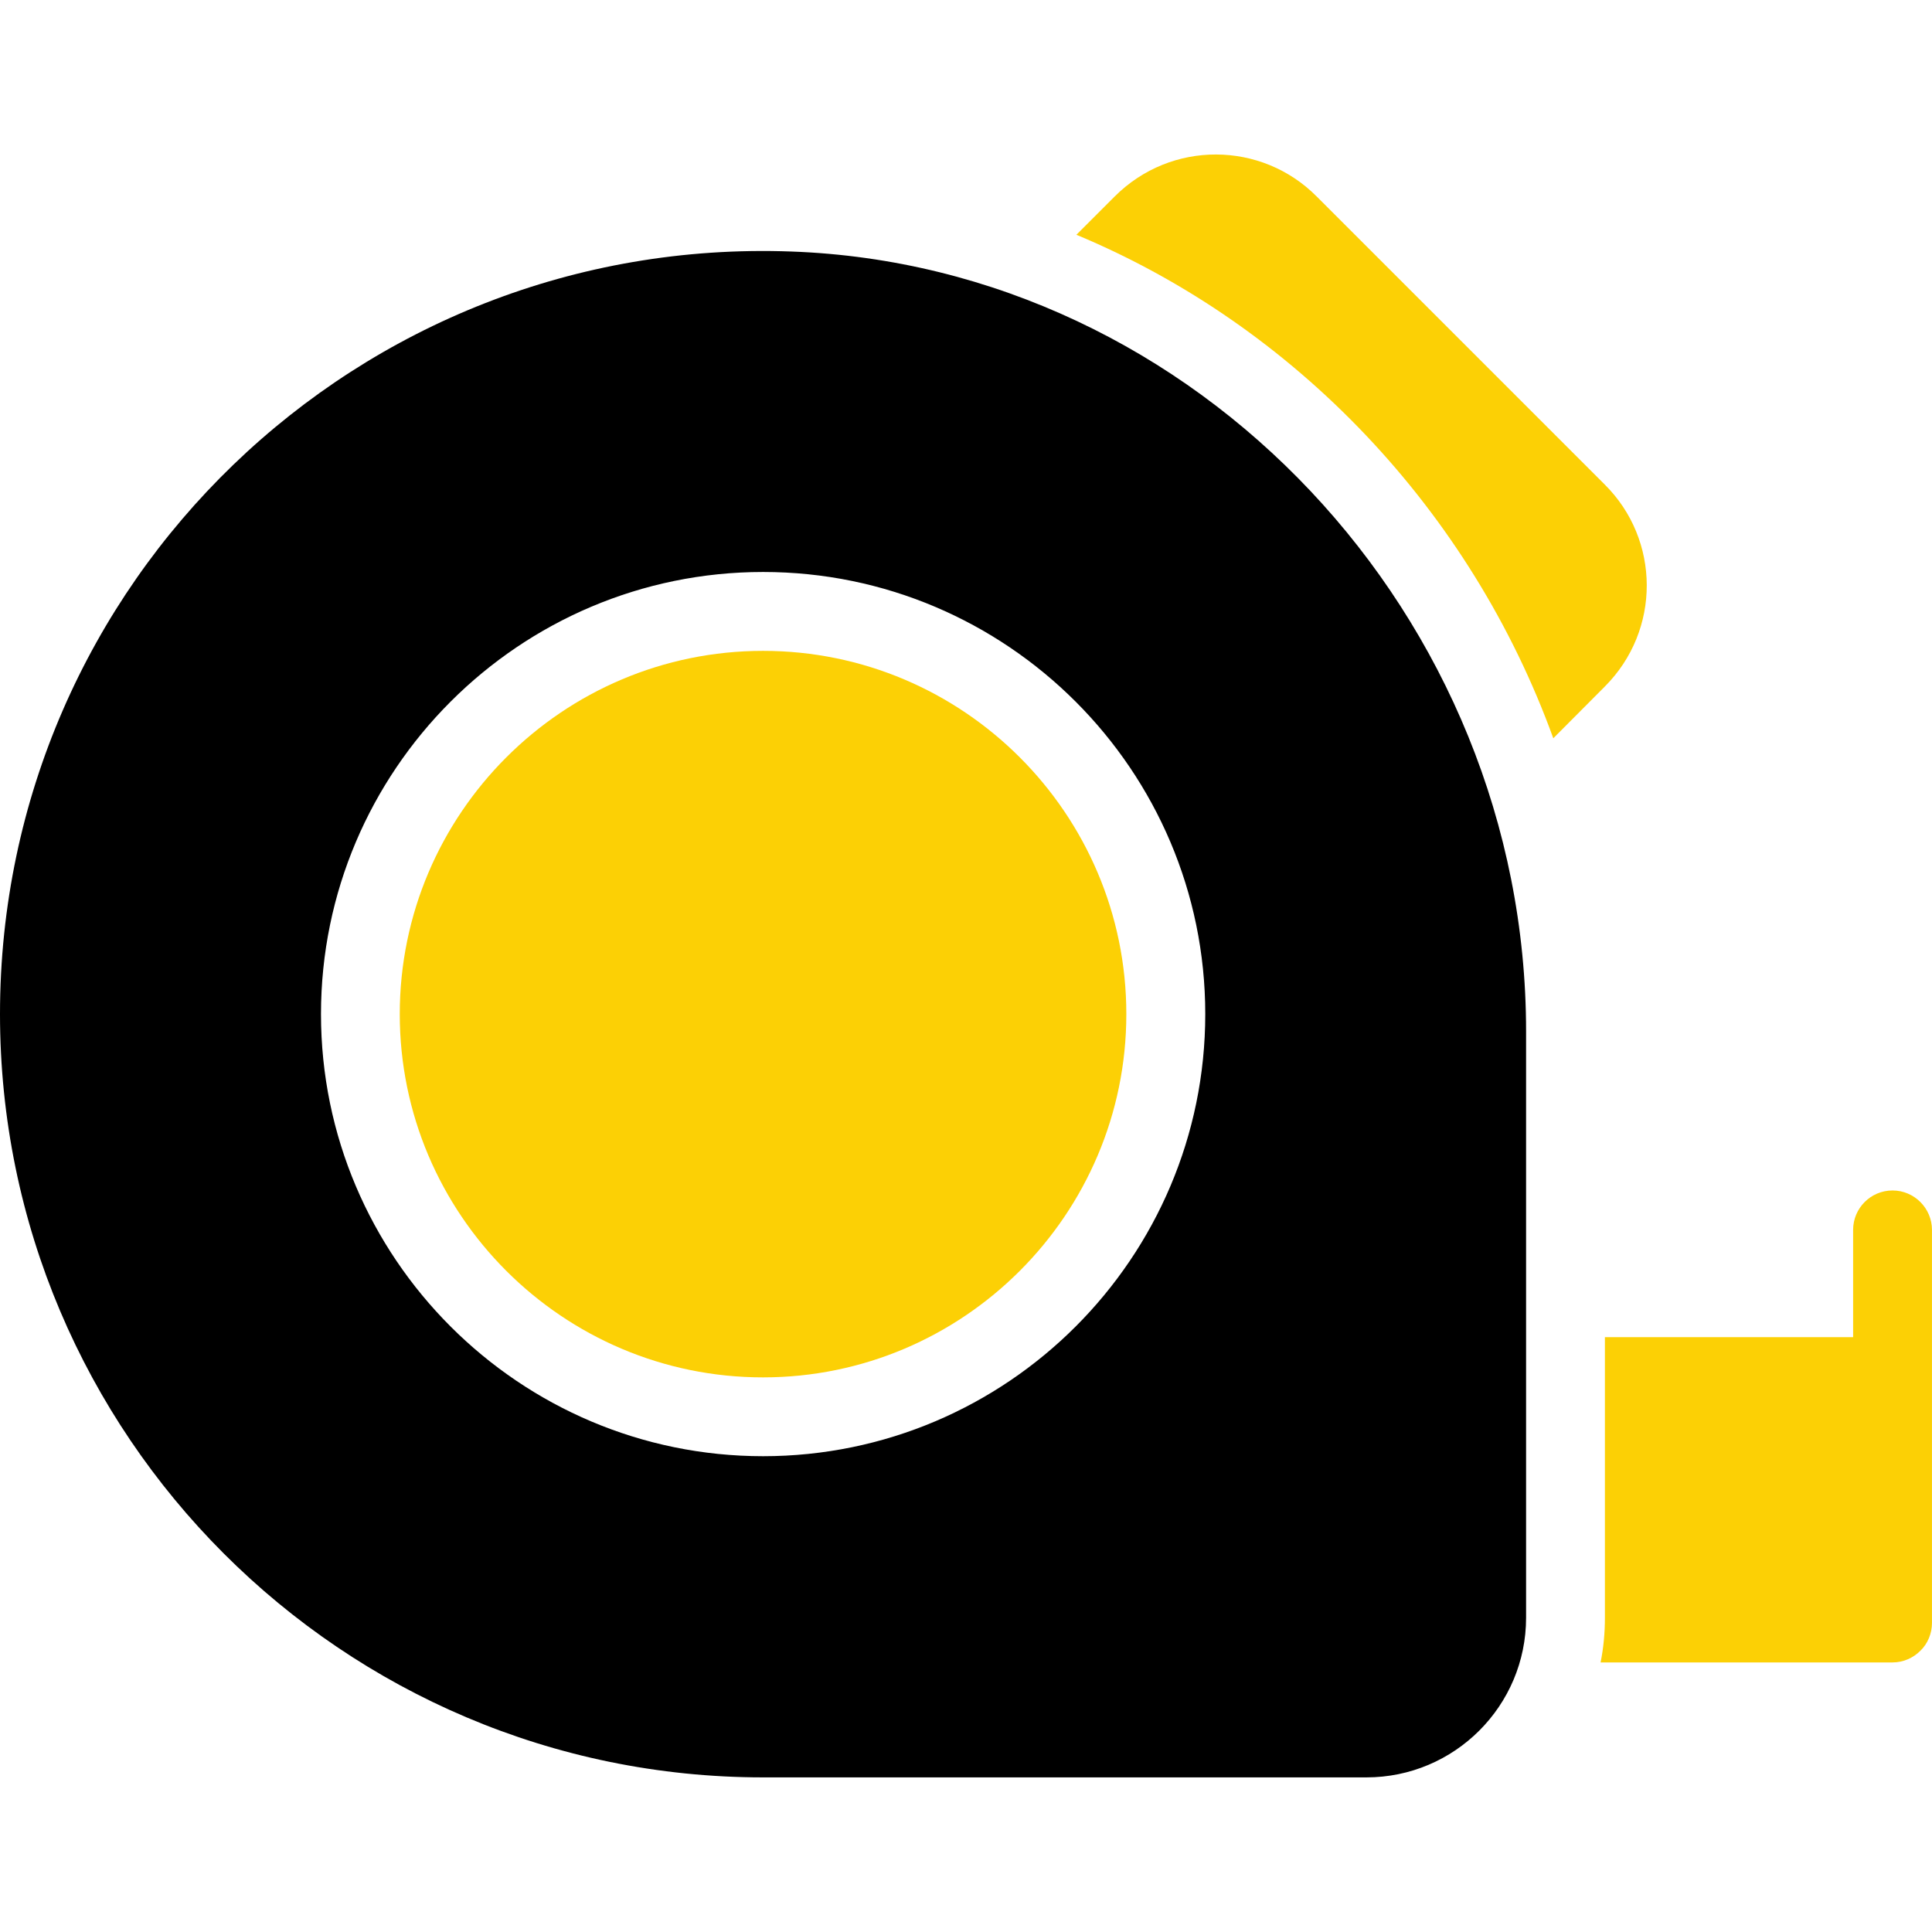
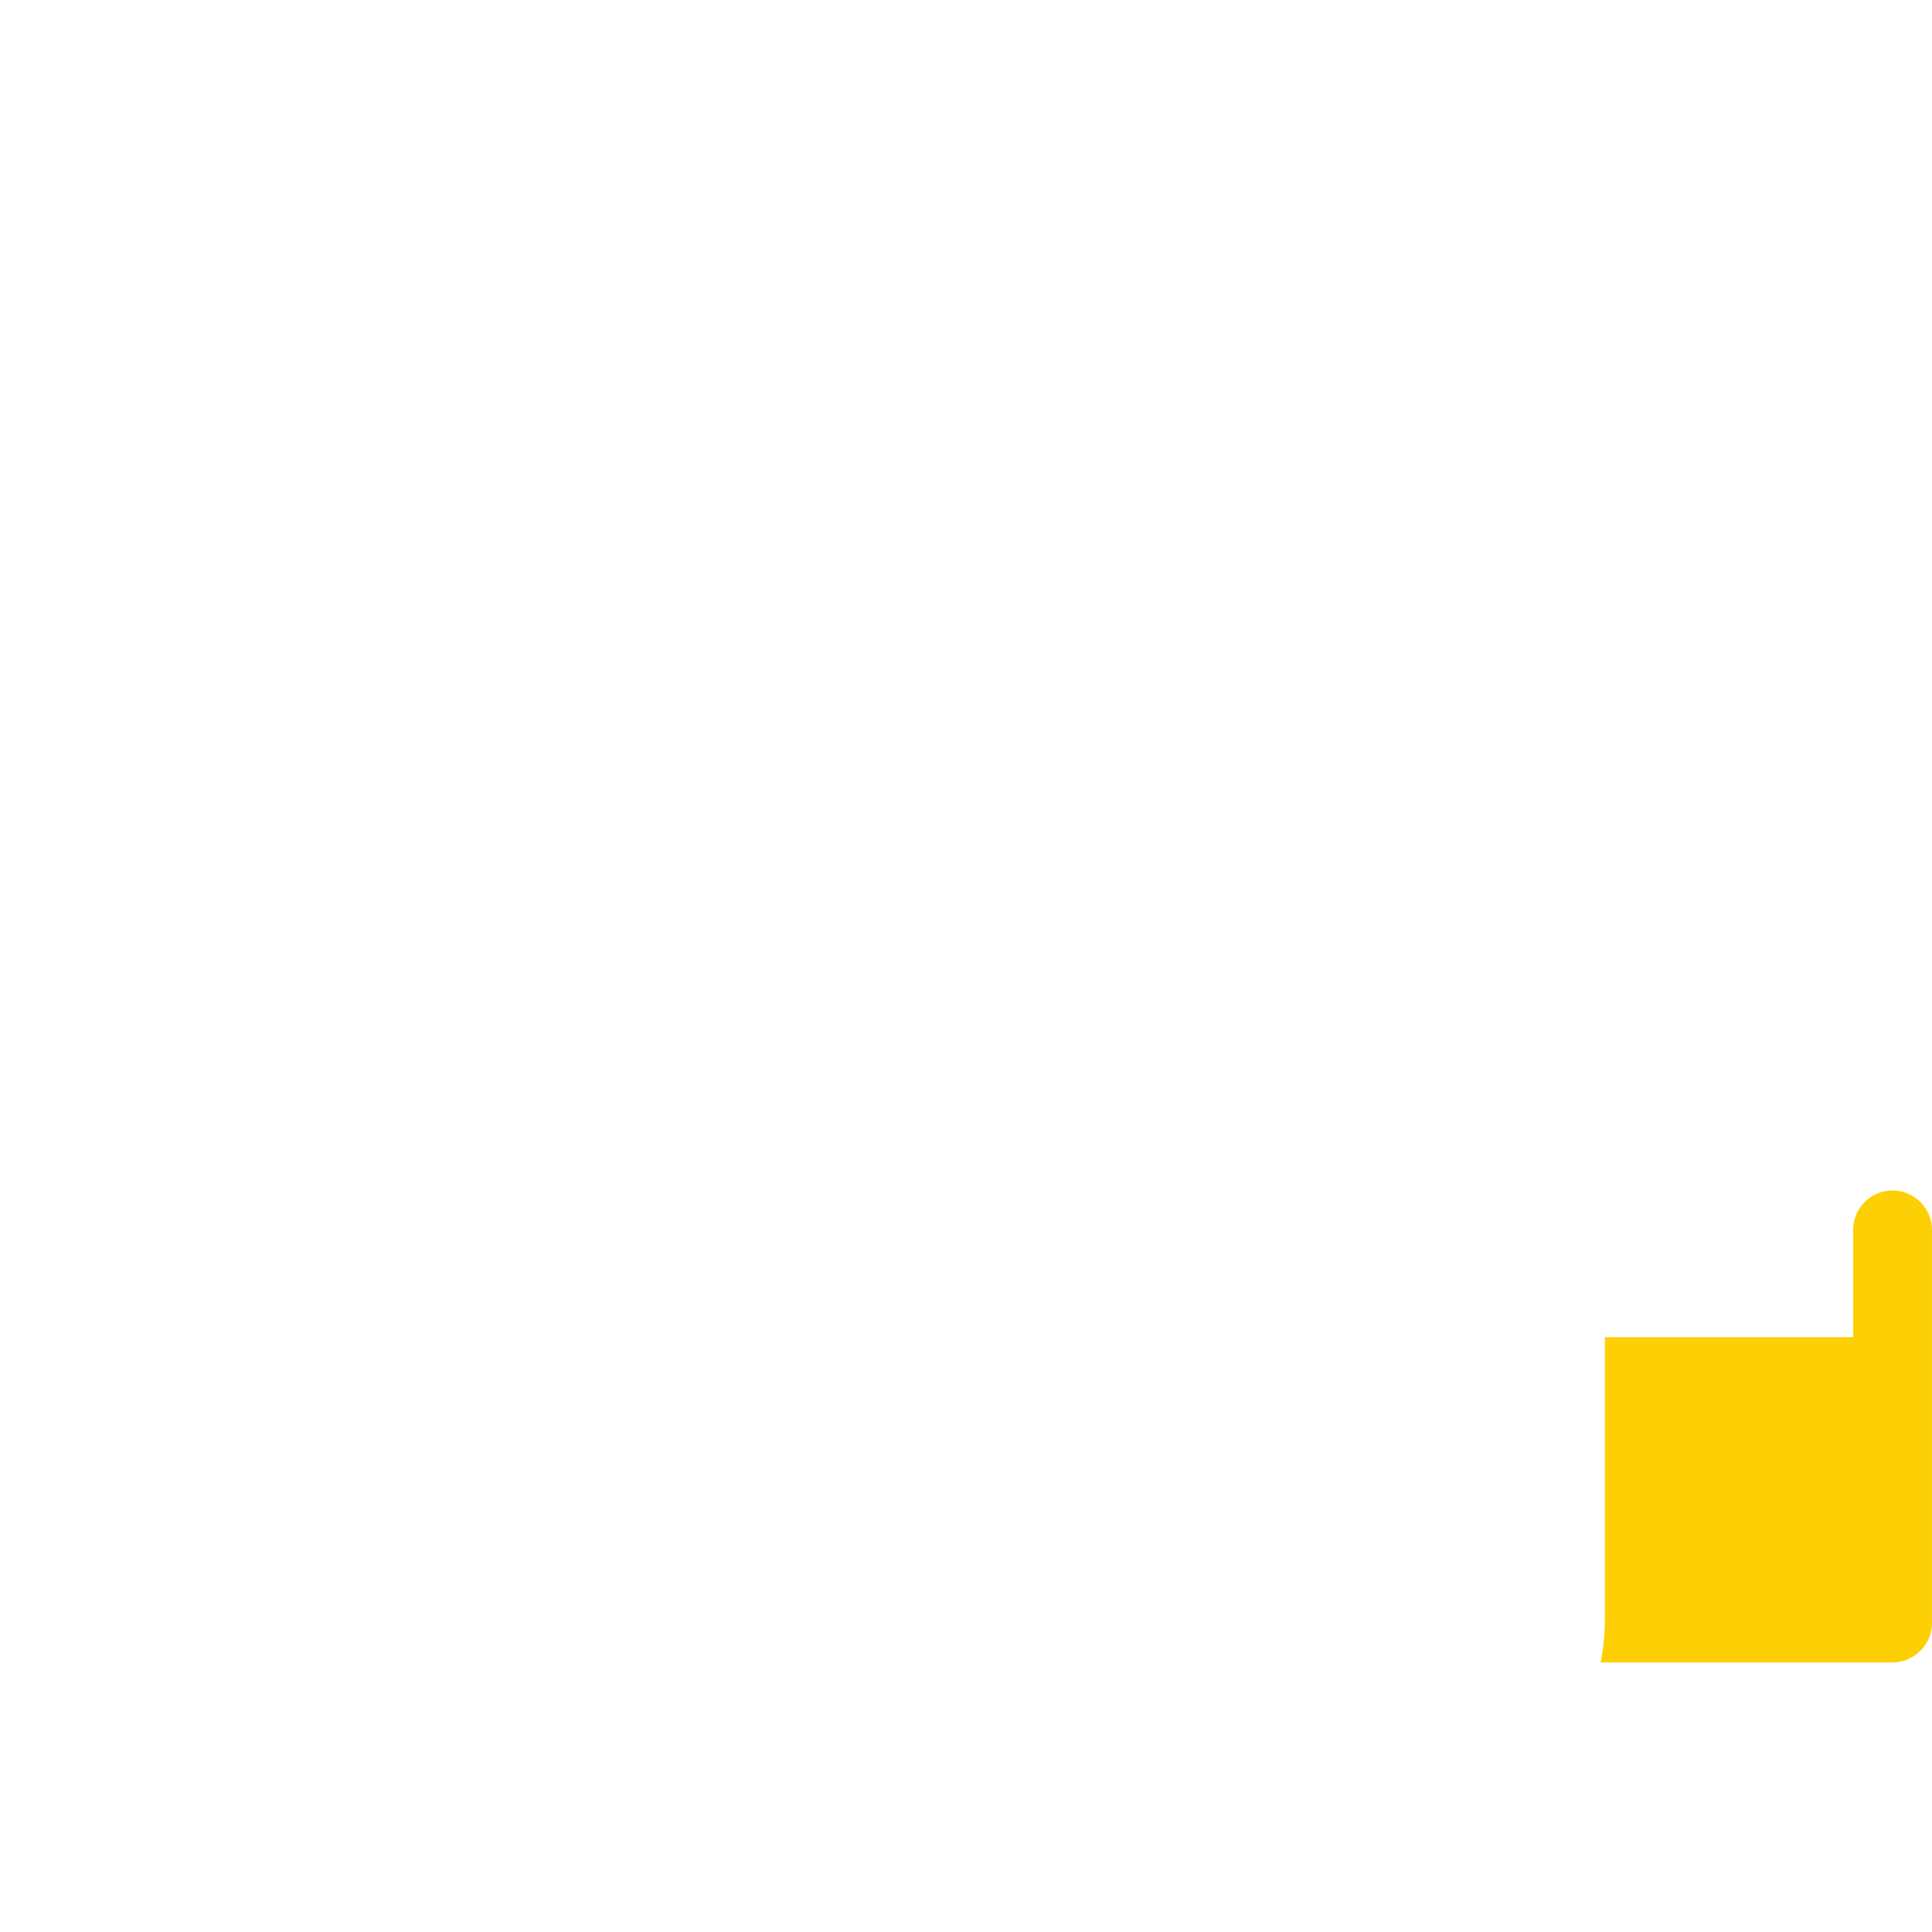
<svg xmlns="http://www.w3.org/2000/svg" width="70" height="70" viewBox="0 0 70 70" fill="none">
-   <path d="M58.143 24.877L56.279 26.749C53.293 18.513 46.95 11.82 39 8.506L40.386 7.12C42.433 5.073 45.71 5.108 47.707 7.12L58.143 17.556C60.157 19.555 60.188 22.832 58.143 24.877Z" fill="#FCD005" />
-   <path d="M27.647 23.582C20.389 23.582 14.484 29.486 14.484 36.743C14.484 44 20.389 49.905 27.647 49.905C34.904 49.905 40.809 44.001 40.809 36.743C40.809 29.486 34.904 23.582 27.647 23.582Z" fill="#FCD005" />
-   <path d="M28.672 9.113C12.986 8.537 0 21.082 0 36.741C0 51.991 12.407 64.398 27.65 64.398H49.507C52.7 64.398 55.293 61.806 55.293 58.613V37.37C55.293 22.32 43.35 9.641 28.672 9.113ZM27.649 52.761C18.817 52.761 11.63 45.575 11.63 36.742C11.63 27.909 18.817 20.724 27.649 20.724C36.482 20.724 43.669 27.909 43.669 36.742C43.669 45.575 36.482 52.761 27.649 52.761Z" fill="black" />
  <path d="M69.999 44.561V58.804C69.999 59.178 69.847 59.554 69.578 59.811C69.321 60.068 68.964 60.233 68.571 60.233H57.992C58.099 59.704 58.149 59.168 58.149 58.611V48.447H67.142V44.561C67.142 43.776 67.778 43.133 68.571 43.133C69.356 43.133 69.999 43.776 69.999 44.561Z" fill="#FCD005" />
</svg>